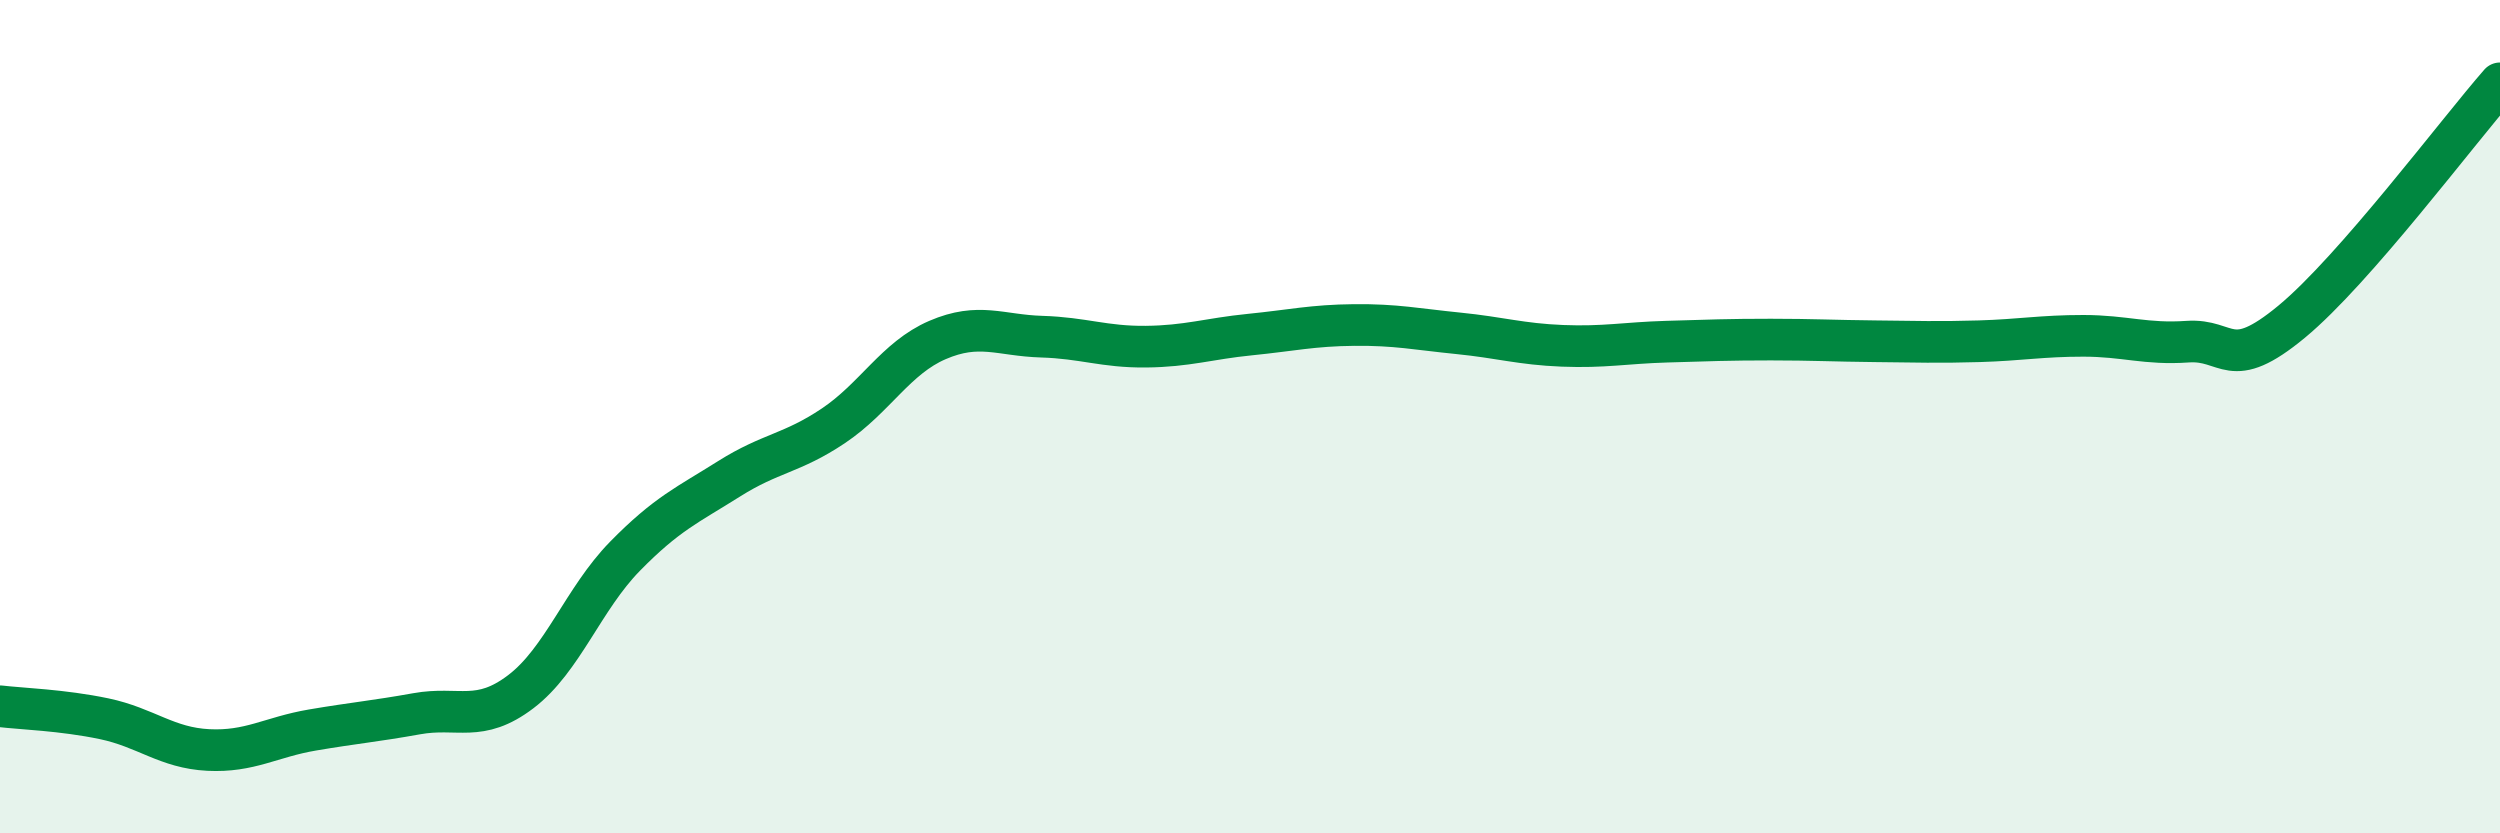
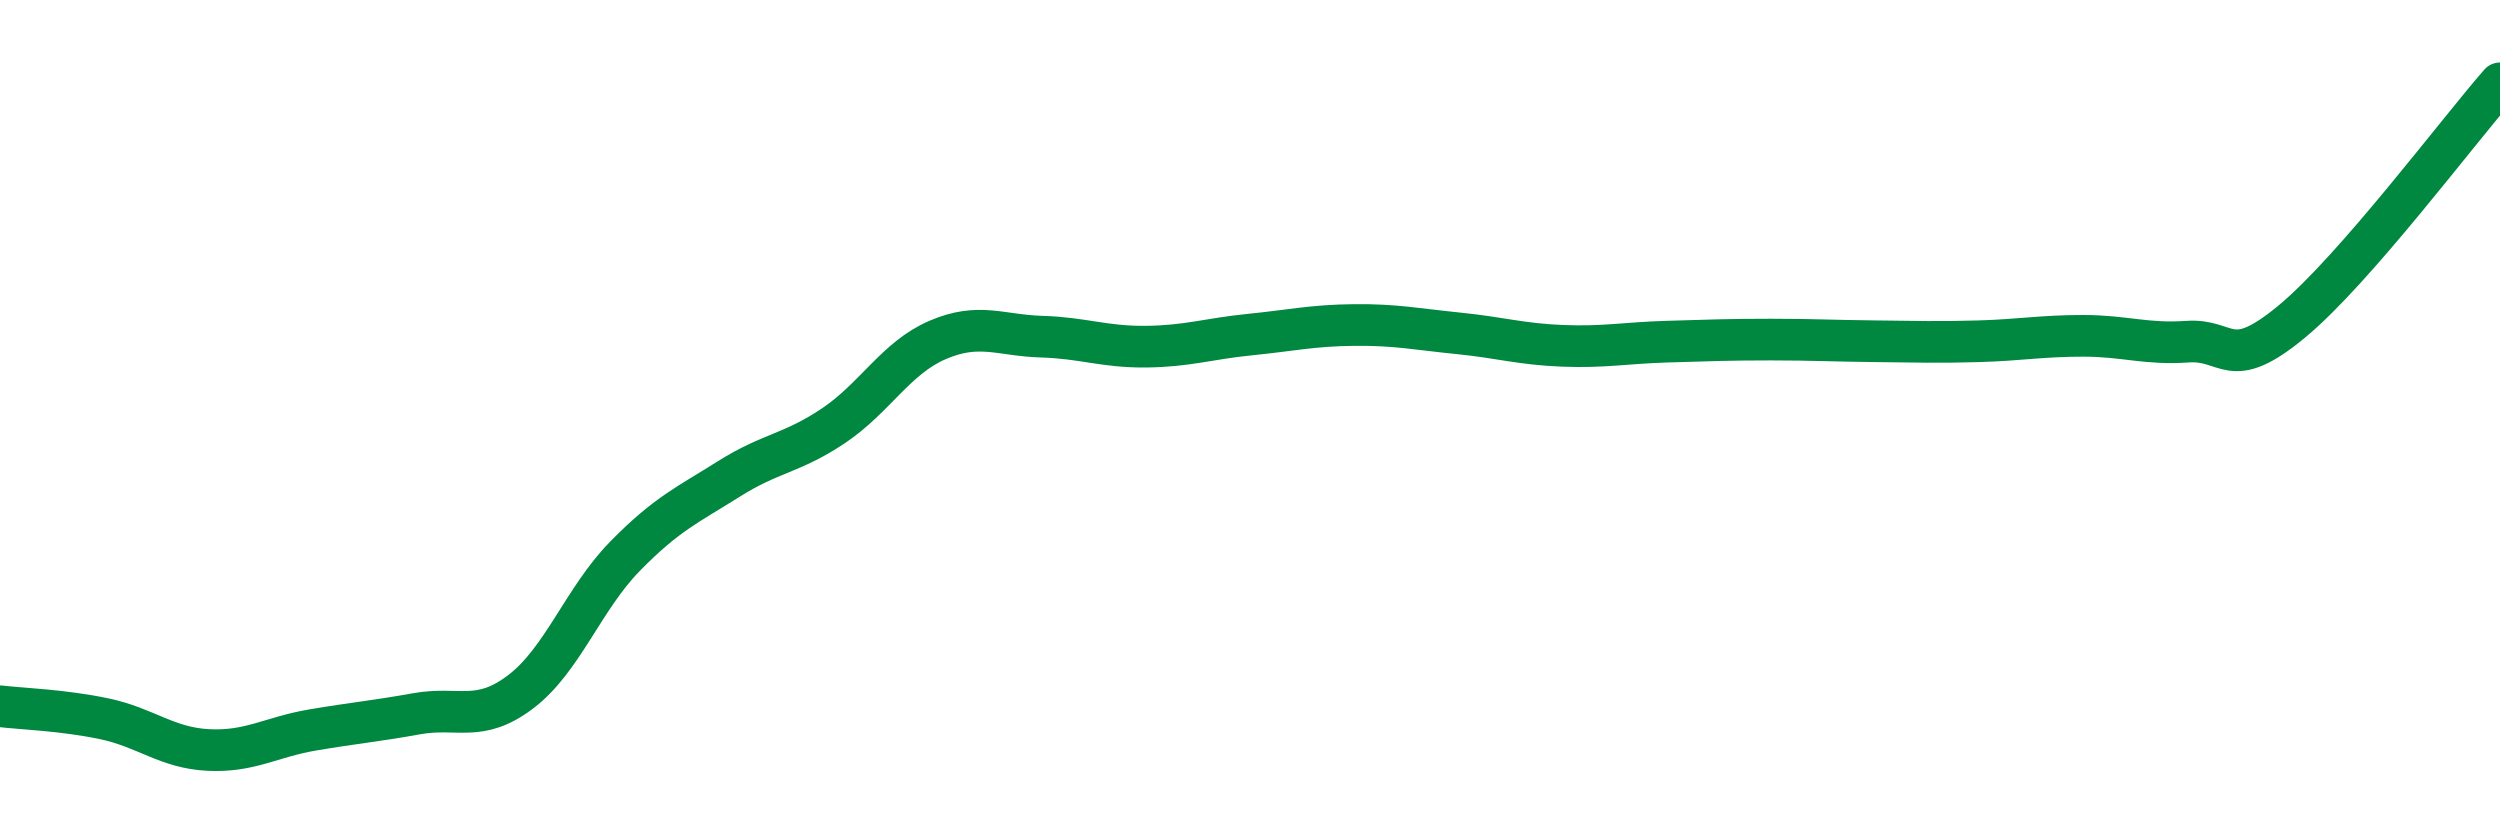
<svg xmlns="http://www.w3.org/2000/svg" width="60" height="20" viewBox="0 0 60 20">
-   <path d="M 0,16.95 C 0.5,17.01 1.5,17.04 2.5,17.25 C 3.5,17.46 4,17.95 5,18 C 6,18.05 6.5,17.69 7.5,17.52 C 8.5,17.35 9,17.31 10,17.13 C 11,16.95 11.5,17.36 12.5,16.6 C 13.5,15.84 14,14.37 15,13.35 C 16,12.33 16.5,12.12 17.5,11.49 C 18.5,10.86 19,10.89 20,10.22 C 21,9.55 21.5,8.59 22.5,8.16 C 23.5,7.73 24,8.05 25,8.08 C 26,8.11 26.5,8.33 27.5,8.32 C 28.5,8.31 29,8.13 30,8.03 C 31,7.93 31.5,7.81 32.5,7.8 C 33.5,7.79 34,7.9 35,8 C 36,8.1 36.5,8.26 37.5,8.3 C 38.5,8.34 39,8.23 40,8.2 C 41,8.17 41.5,8.15 42.5,8.15 C 43.5,8.15 44,8.18 45,8.19 C 46,8.2 46.5,8.22 47.5,8.19 C 48.5,8.16 49,8.06 50,8.06 C 51,8.06 51.5,8.27 52.5,8.2 C 53.5,8.13 53.5,8.96 55,7.72 C 56.5,6.48 59,3.14 60,2L60 20L0 20Z" fill="#008740" opacity="0.1" stroke-linecap="round" stroke-linejoin="round" />
  <path d="M 0,16.95 C 0.5,17.01 1.5,17.04 2.5,17.25 C 3.5,17.46 4,17.95 5,18 C 6,18.05 6.5,17.69 7.5,17.52 C 8.5,17.35 9,17.31 10,17.13 C 11,16.95 11.5,17.36 12.5,16.6 C 13.5,15.84 14,14.37 15,13.35 C 16,12.33 16.5,12.12 17.5,11.49 C 18.5,10.86 19,10.89 20,10.22 C 21,9.55 21.5,8.59 22.5,8.16 C 23.5,7.73 24,8.05 25,8.08 C 26,8.11 26.5,8.33 27.5,8.32 C 28.5,8.31 29,8.13 30,8.03 C 31,7.93 31.5,7.81 32.5,7.8 C 33.5,7.79 34,7.9 35,8 C 36,8.1 36.5,8.26 37.5,8.3 C 38.5,8.34 39,8.23 40,8.2 C 41,8.17 41.5,8.15 42.5,8.15 C 43.5,8.15 44,8.18 45,8.19 C 46,8.2 46.5,8.22 47.5,8.19 C 48.5,8.16 49,8.06 50,8.06 C 51,8.06 51.5,8.27 52.5,8.2 C 53.5,8.13 53.5,8.96 55,7.72 C 56.5,6.48 59,3.14 60,2" stroke="#008740" stroke-width="1" fill="none" stroke-linecap="round" stroke-linejoin="round" />
</svg>